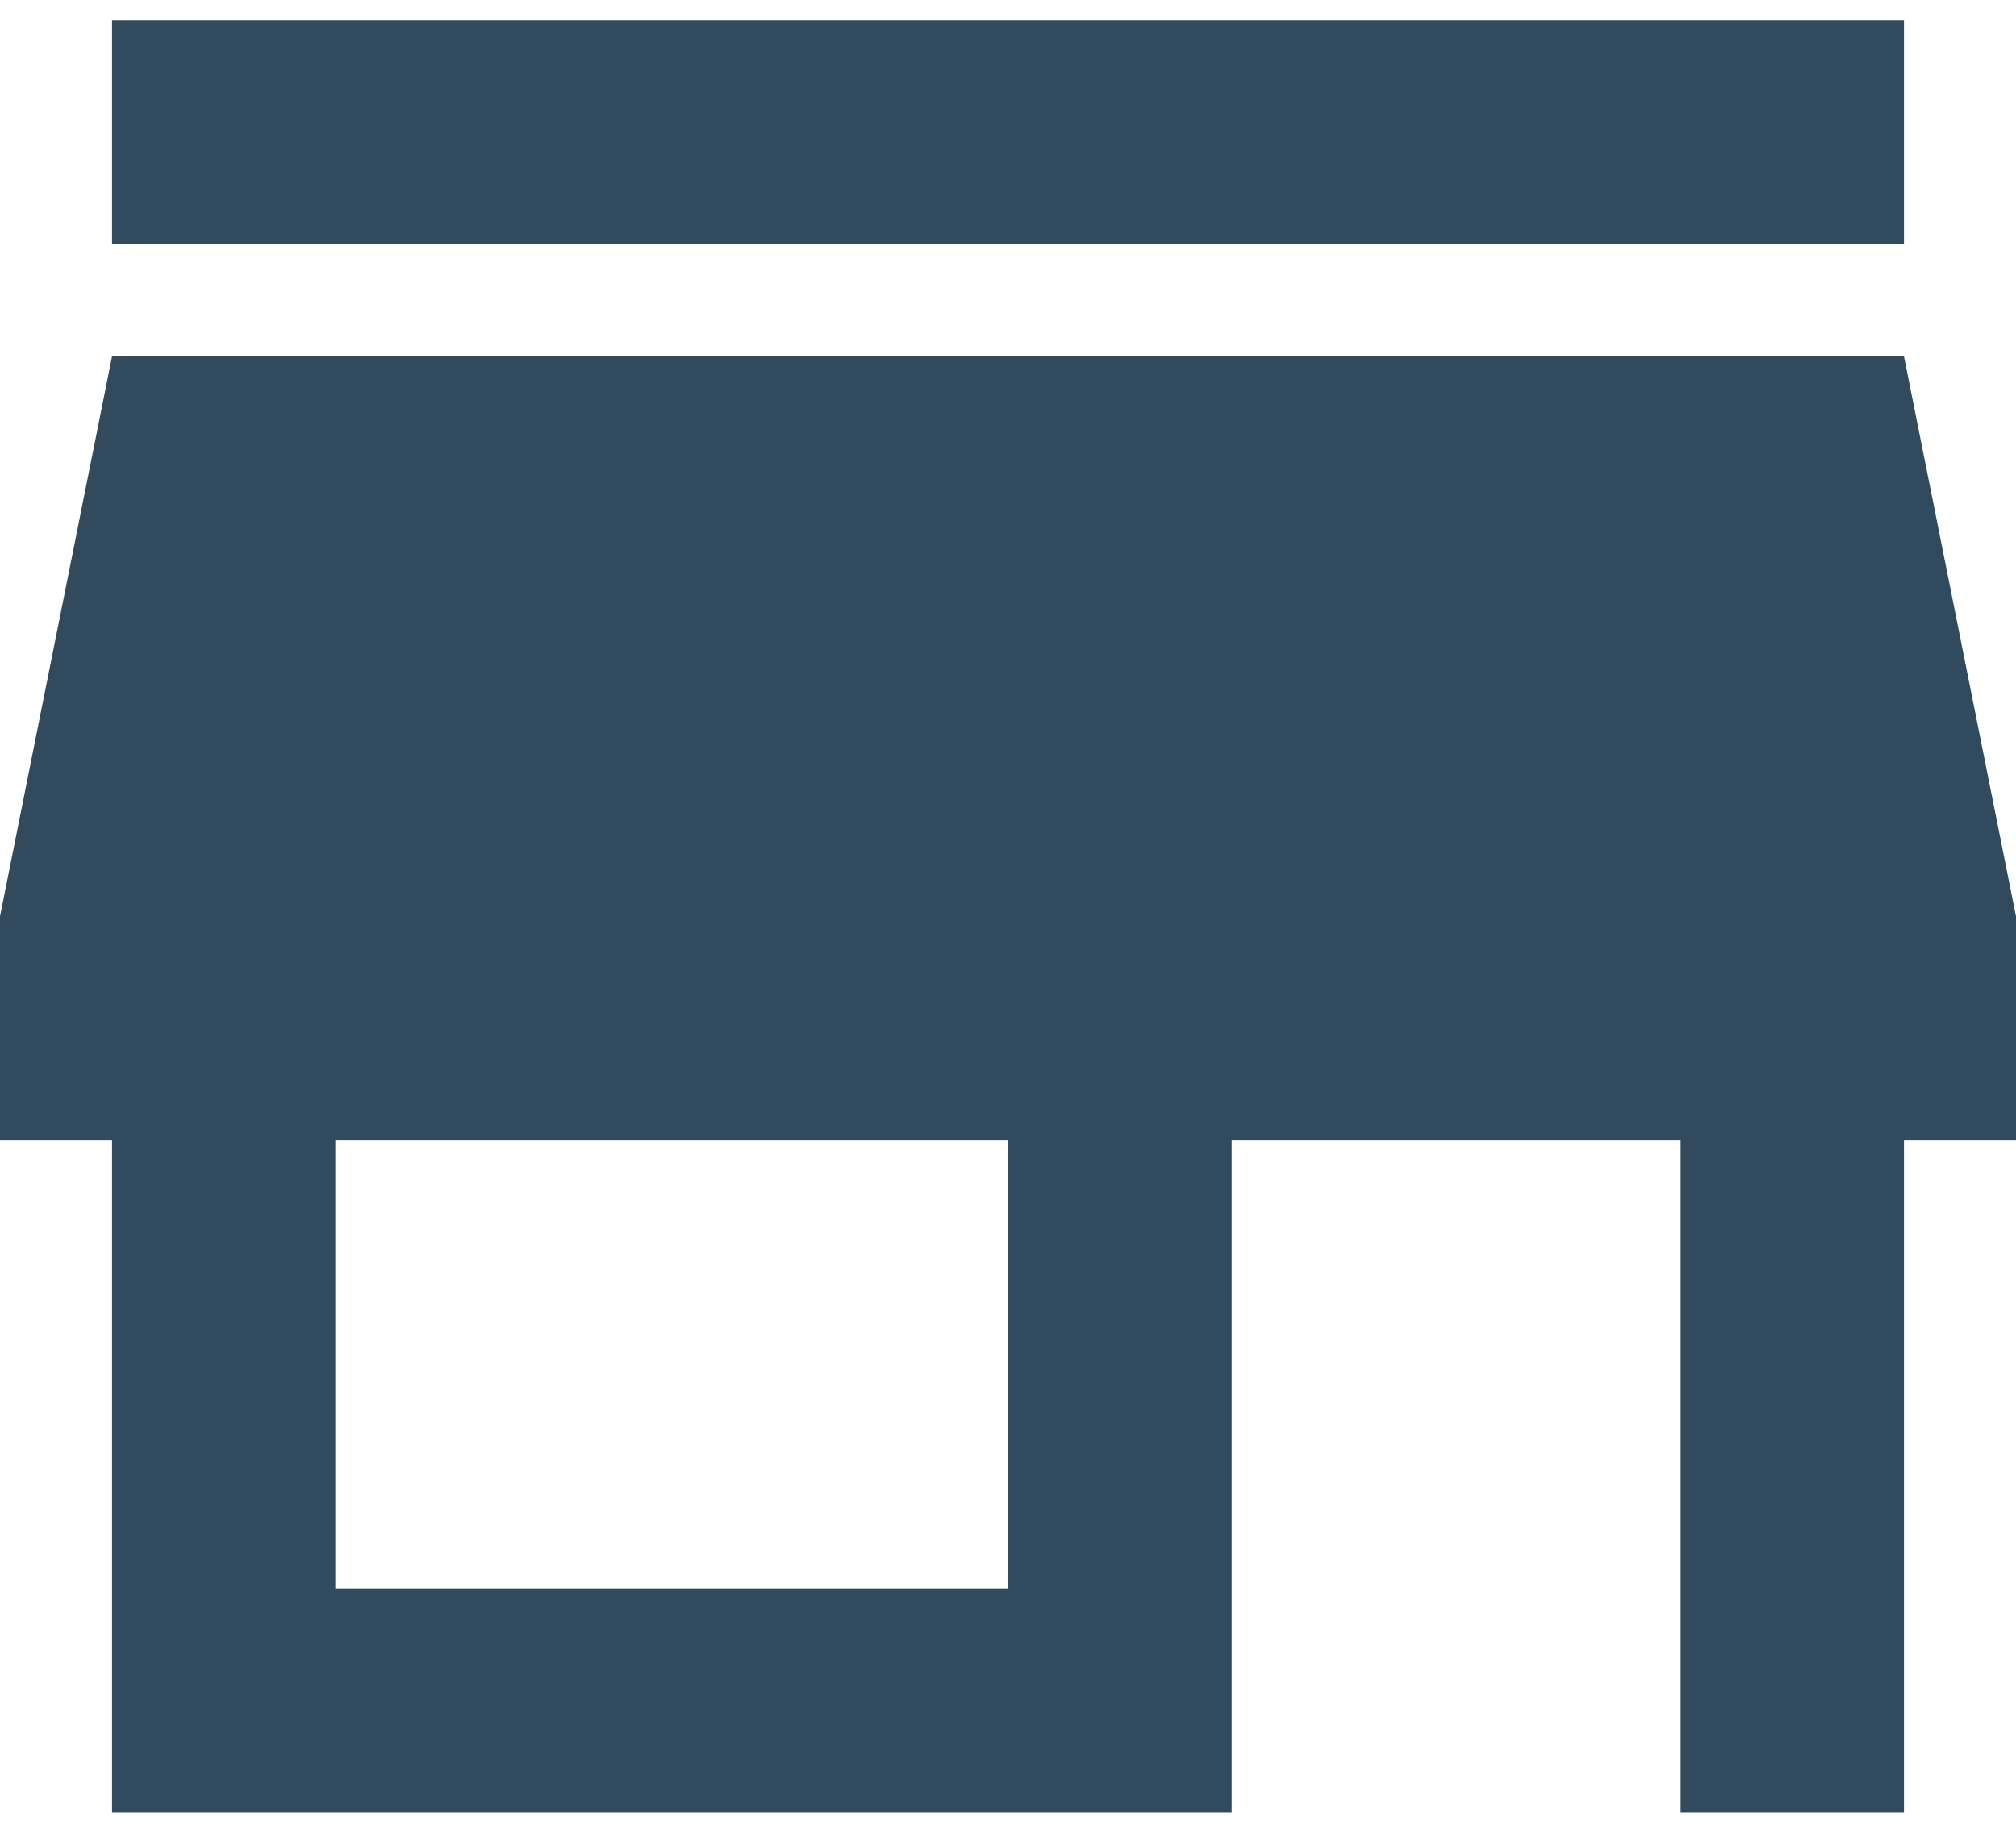
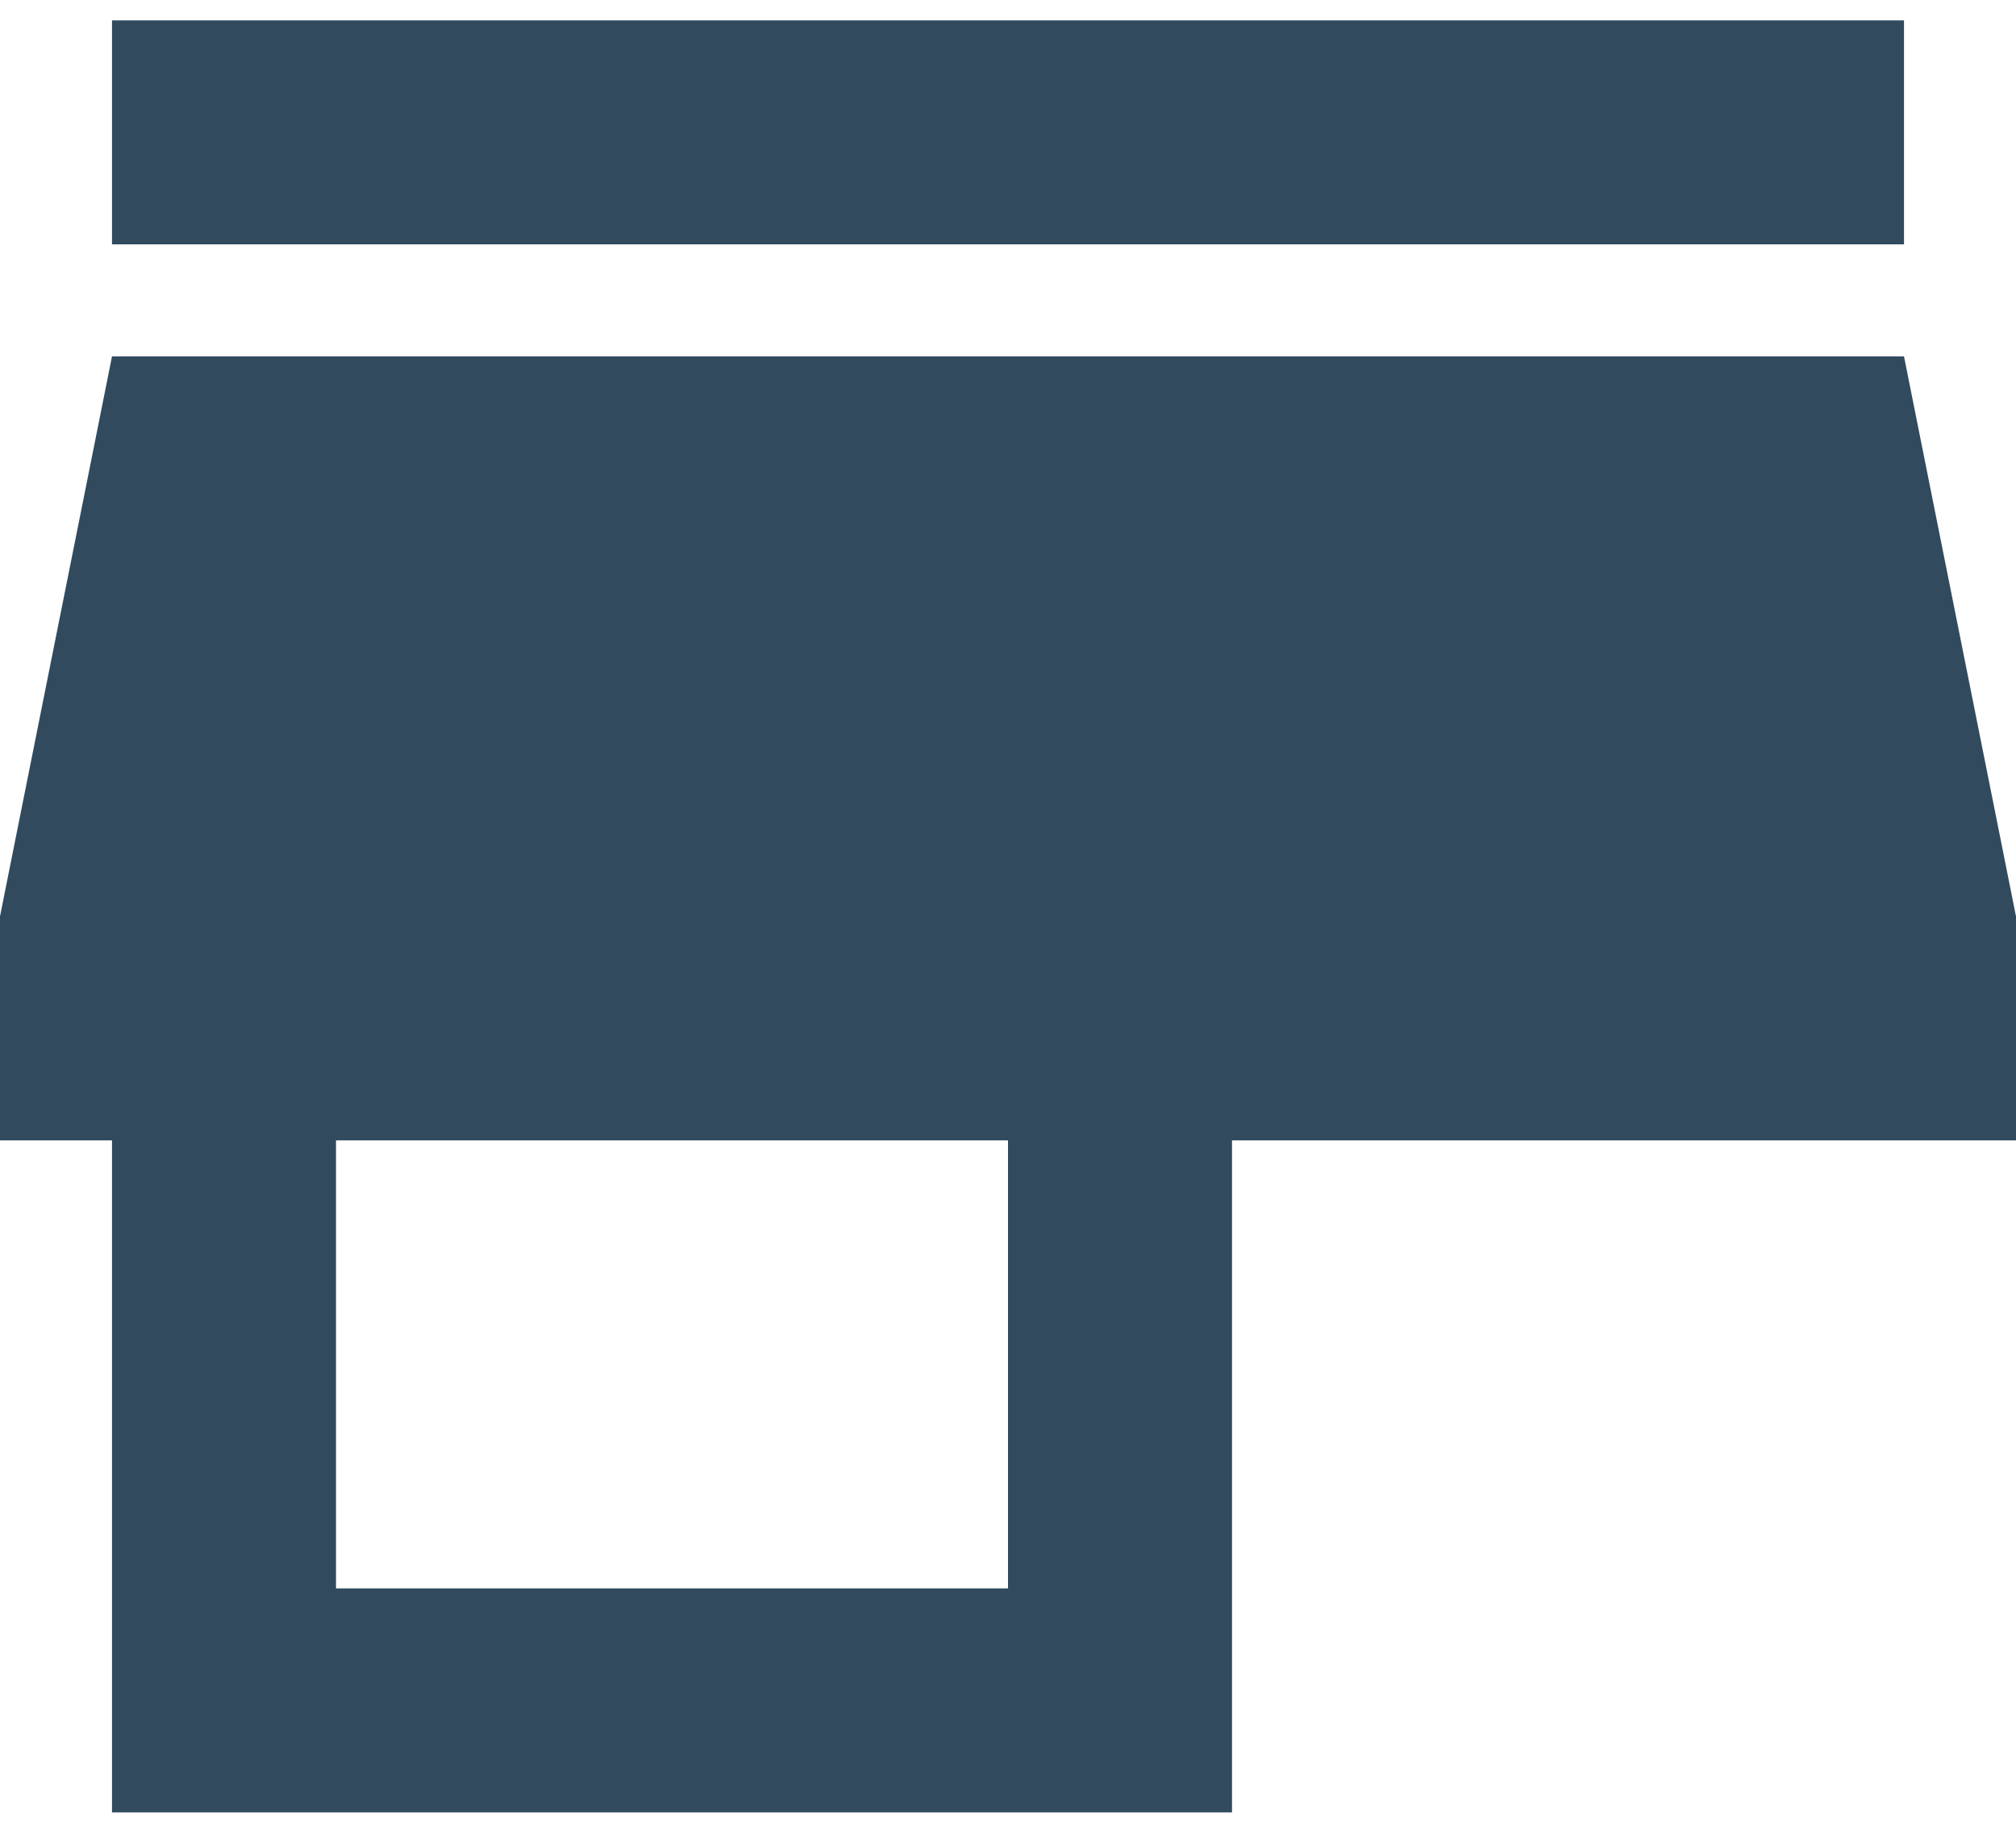
<svg xmlns="http://www.w3.org/2000/svg" viewBox="0 0 18 16" width="22" height="20">
-   <path fill="#314A5E" fill-rule="nonzero" stroke="none" stroke-width="1" d="M9 14H3v-4h6v4Zm9-4V8l-1-5H1L0 8v2h1v6h10v-6h4v6h2v-6h1ZM17 0H1v2h16V0Z" transform="translate(-788 -1659) translate(788 1659)" />
+   <path fill="#314A5E" fill-rule="nonzero" stroke="none" stroke-width="1" d="M9 14H3v-4h6v4Zm9-4V8l-1-5H1L0 8v2h1v6h10v-6h4v6v-6h1ZM17 0H1v2h16V0Z" transform="translate(-788 -1659) translate(788 1659)" />
</svg>